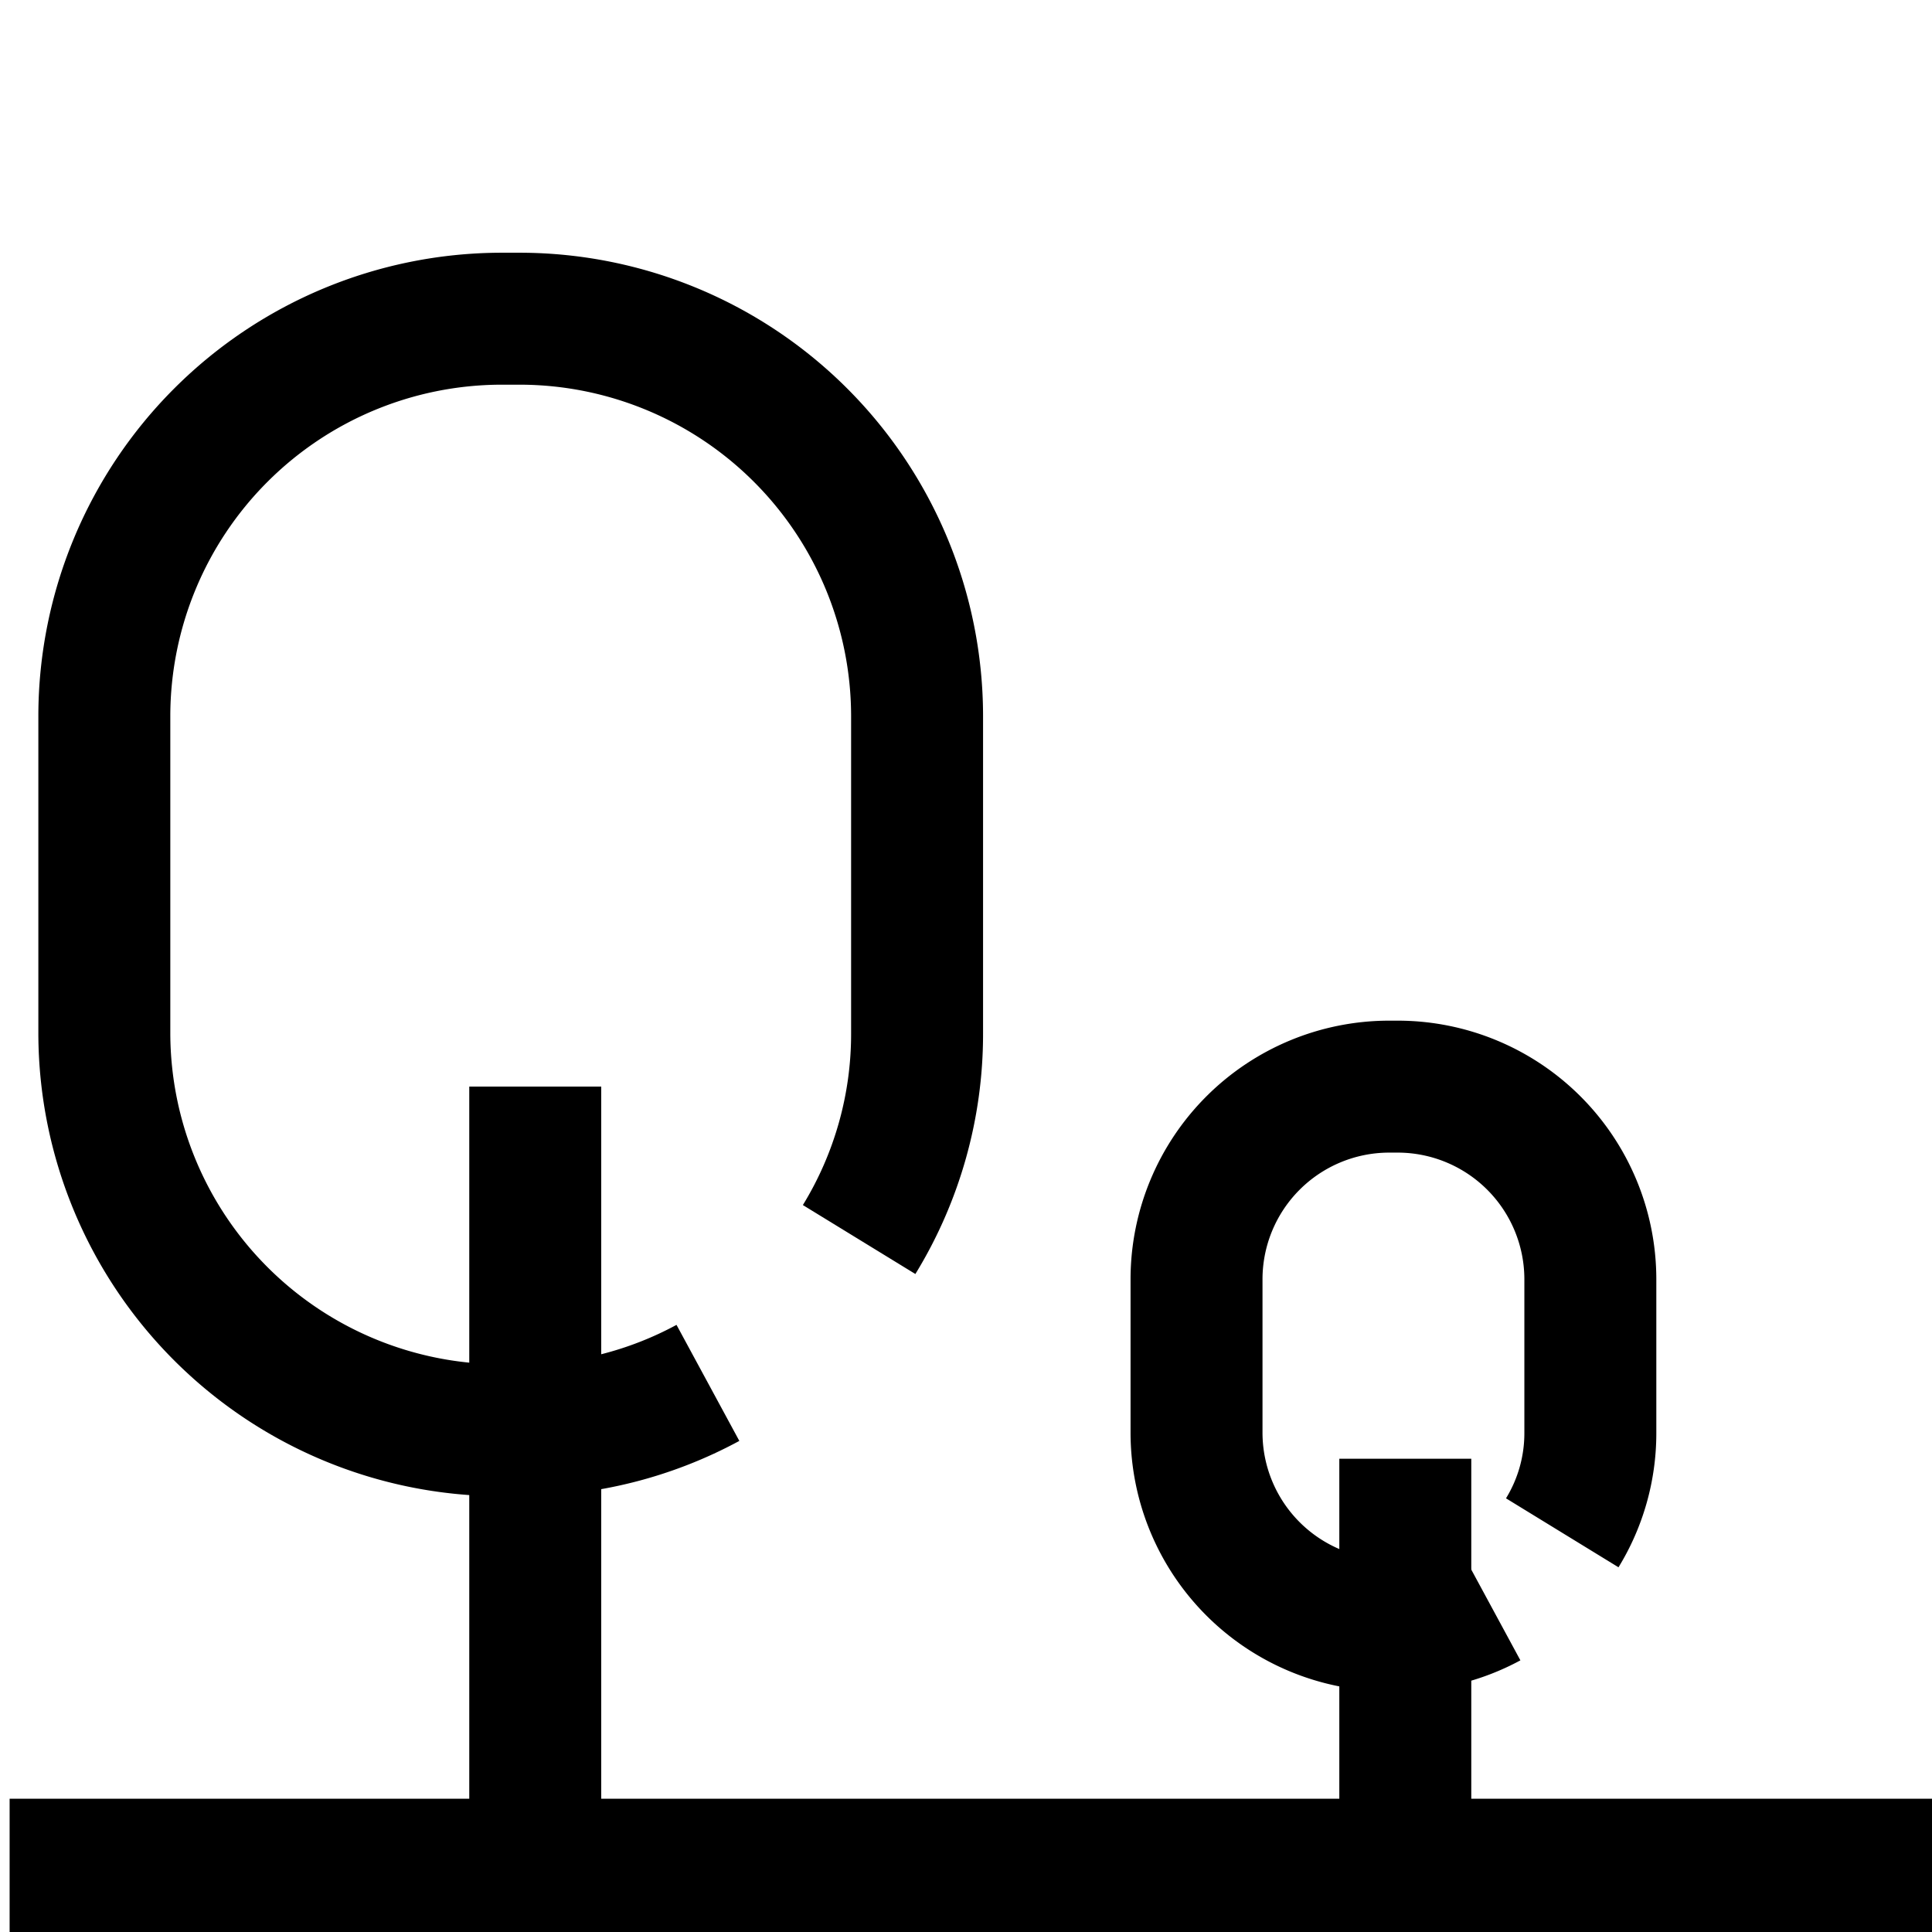
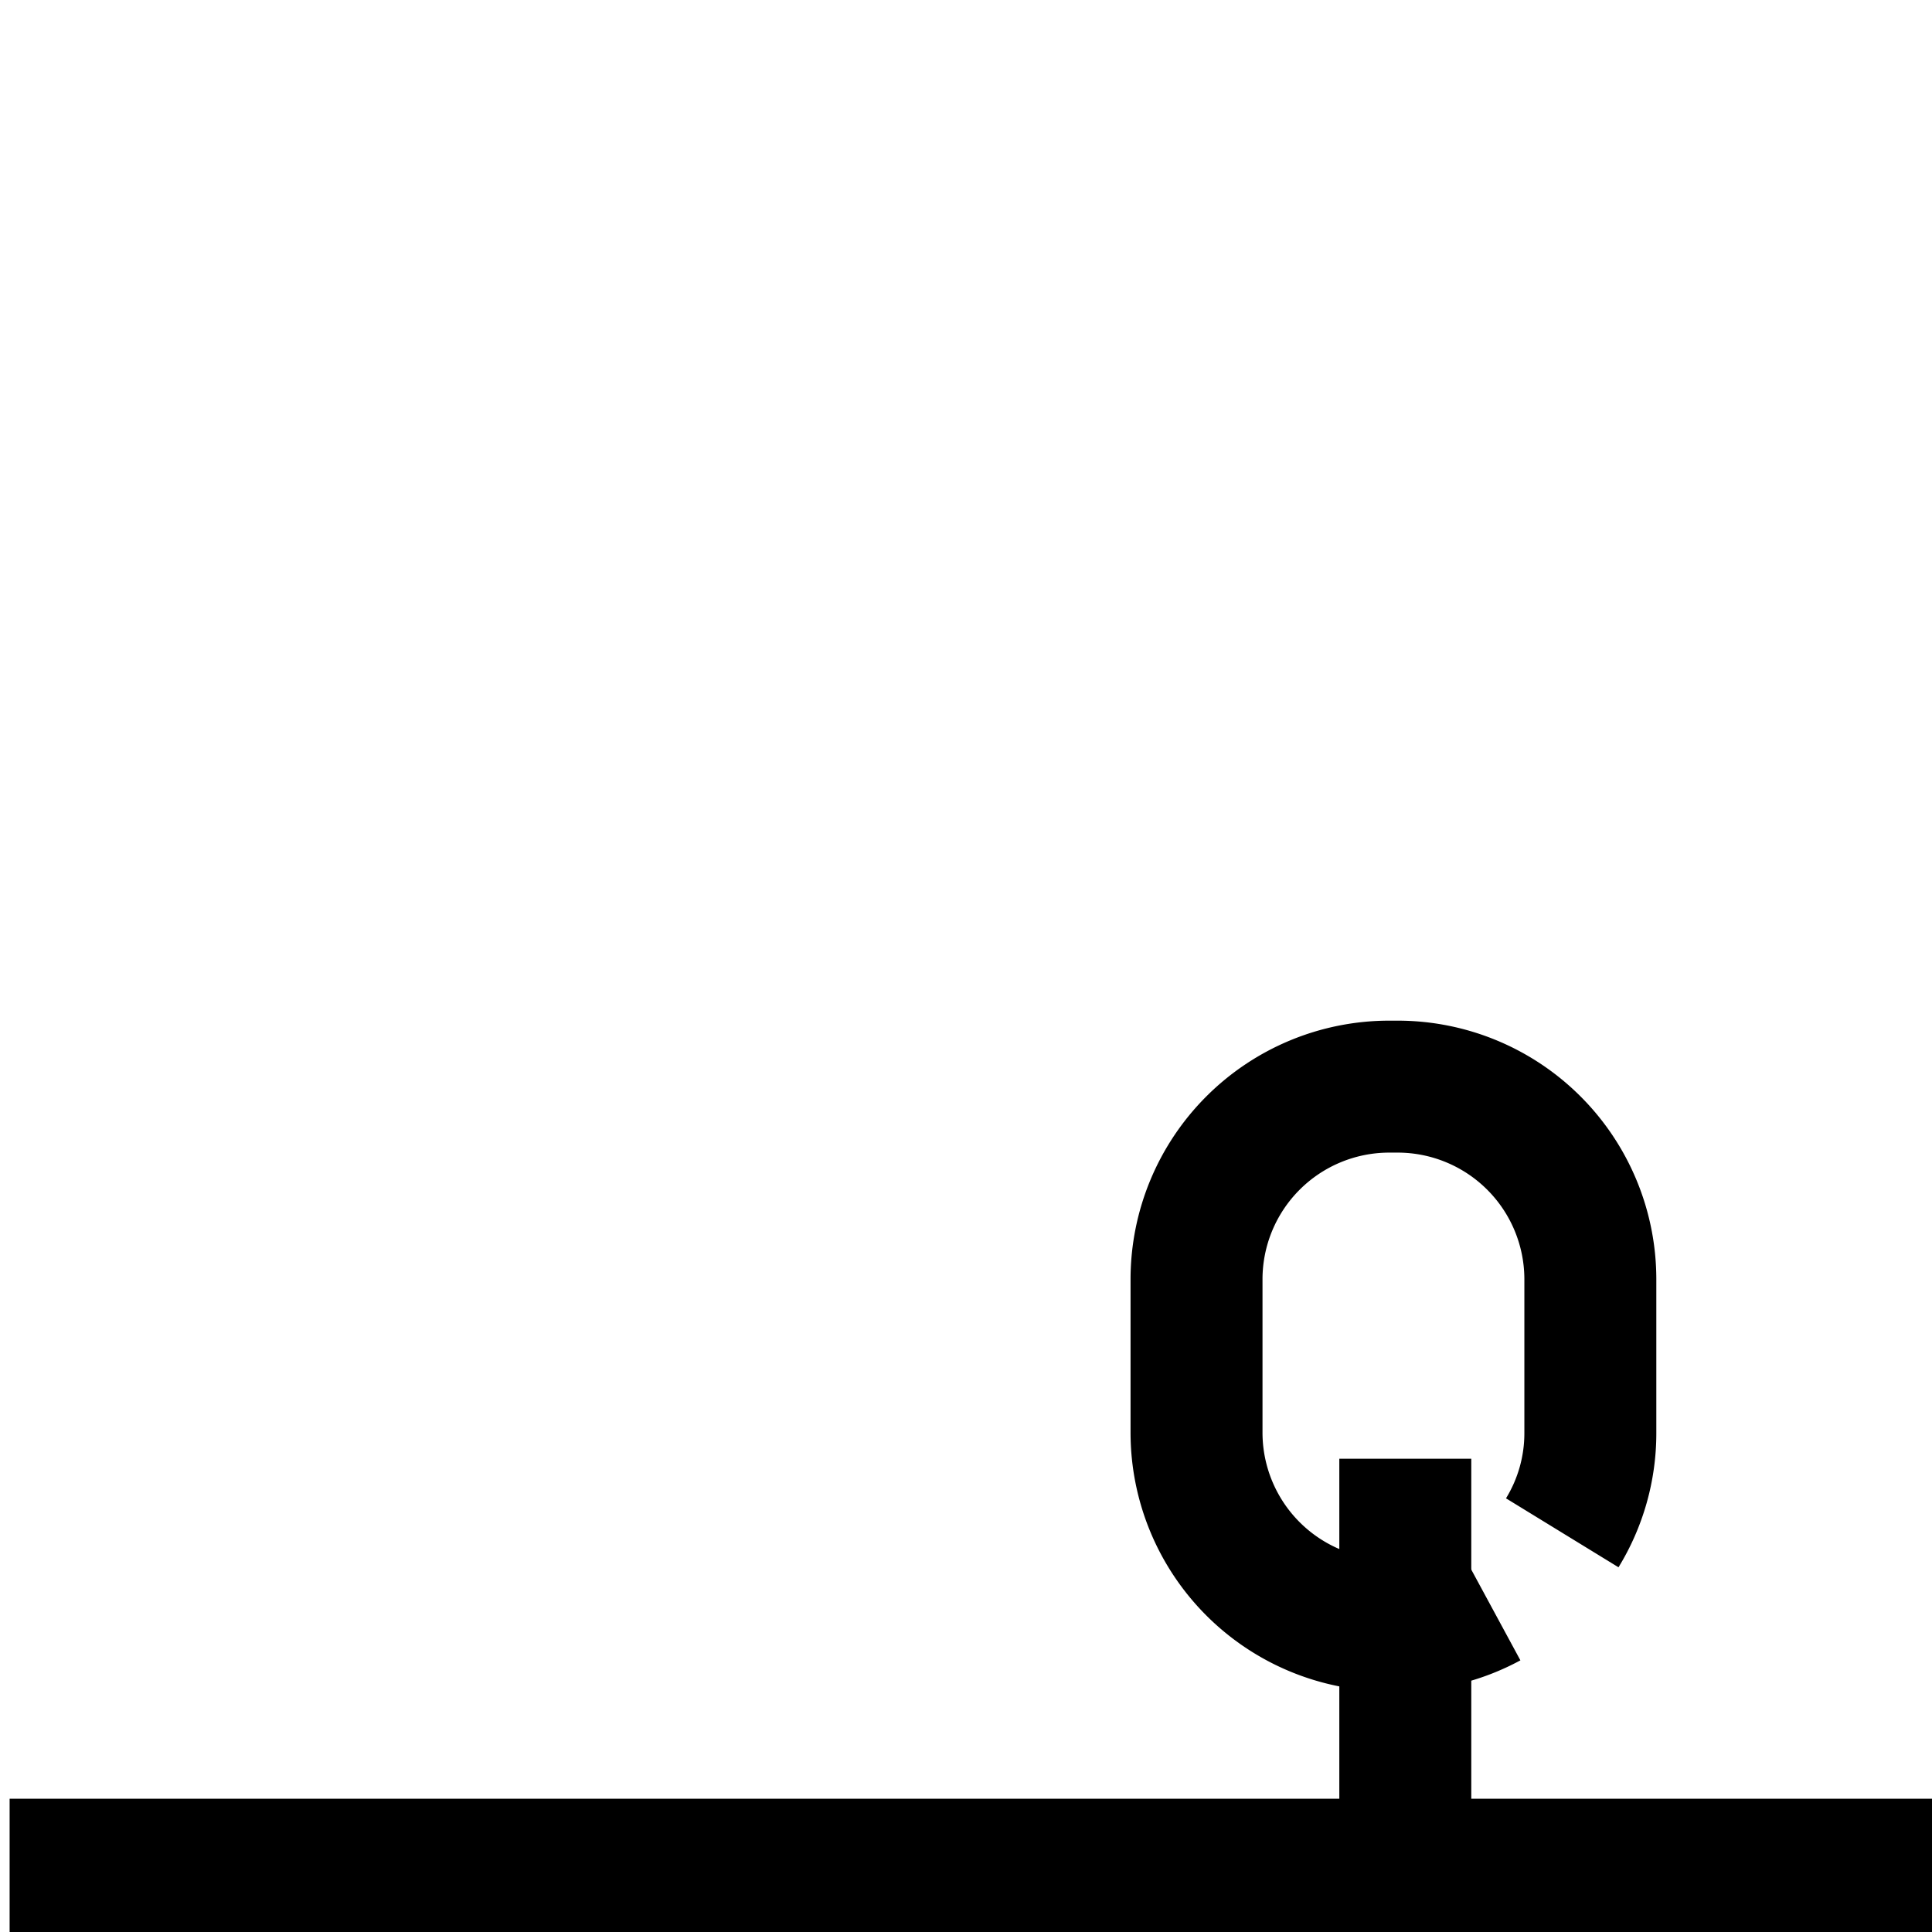
<svg xmlns="http://www.w3.org/2000/svg" width="50" height="50" viewBox="0 0 50 50">
  <defs>
    <clipPath id="clip-path">
      <rect id="Rectangle_15939" data-name="Rectangle 15939" width="50" height="50" transform="translate(640 2430)" fill="#fff" stroke="#707070" stroke-width="1" />
    </clipPath>
  </defs>
  <g id="Mask_Group_25301" data-name="Mask Group 25301" transform="translate(-640 -2430)" clip-path="url(#clip-path)">
    <g id="Group_59738" data-name="Group 59738" transform="translate(-723 -900.695)">
      <g id="Group_58680" data-name="Group 58680" transform="translate(1365.152 3334.688)">
        <g id="Group_58689" data-name="Group 58689" transform="translate(-3.368 1.707)">
          <path id="Path_76255" data-name="Path 76255" d="M-5.076,0H44.675" transform="translate(6.541 42.601)" fill="none" stroke="#000" stroke-width="3.5" />
-           <path id="Path_76230" data-name="Path 76230" d="M17.329,29.248a10.167,10.167,0,0,1-4.85,1.226H11.97A10.293,10.293,0,0,1,1.708,20.211V11.97A10.293,10.293,0,0,1,11.97,1.707h.509A10.293,10.293,0,0,1,22.742,11.97v8.241a10.176,10.176,0,0,1-1.5,5.327" transform="translate(2.208 0.841)" fill="none" stroke="#000" stroke-width="3.415" />
          <path id="Path_77407" data-name="Path 77407" d="M9.277,15.053a4.927,4.927,0,0,1-2.35.594H6.681a4.988,4.988,0,0,1-4.973-4.973V6.68A4.988,4.988,0,0,1,6.681,1.707h.246A4.988,4.988,0,0,1,11.9,6.68v3.993a4.931,4.931,0,0,1-.727,2.581" transform="translate(30.474 20.715)" fill="none" stroke="#000" stroke-width="3.415" />
-           <line id="Line_1404" data-name="Line 1404" y2="18.684" transform="translate(15.068 22.421)" fill="none" stroke="#000" stroke-width="3.415" />
          <line id="Line_1837" data-name="Line 1837" y2="9.054" transform="translate(37.585 32.052)" fill="none" stroke="#000" stroke-width="3.415" />
        </g>
      </g>
    </g>
  </g>
</svg>